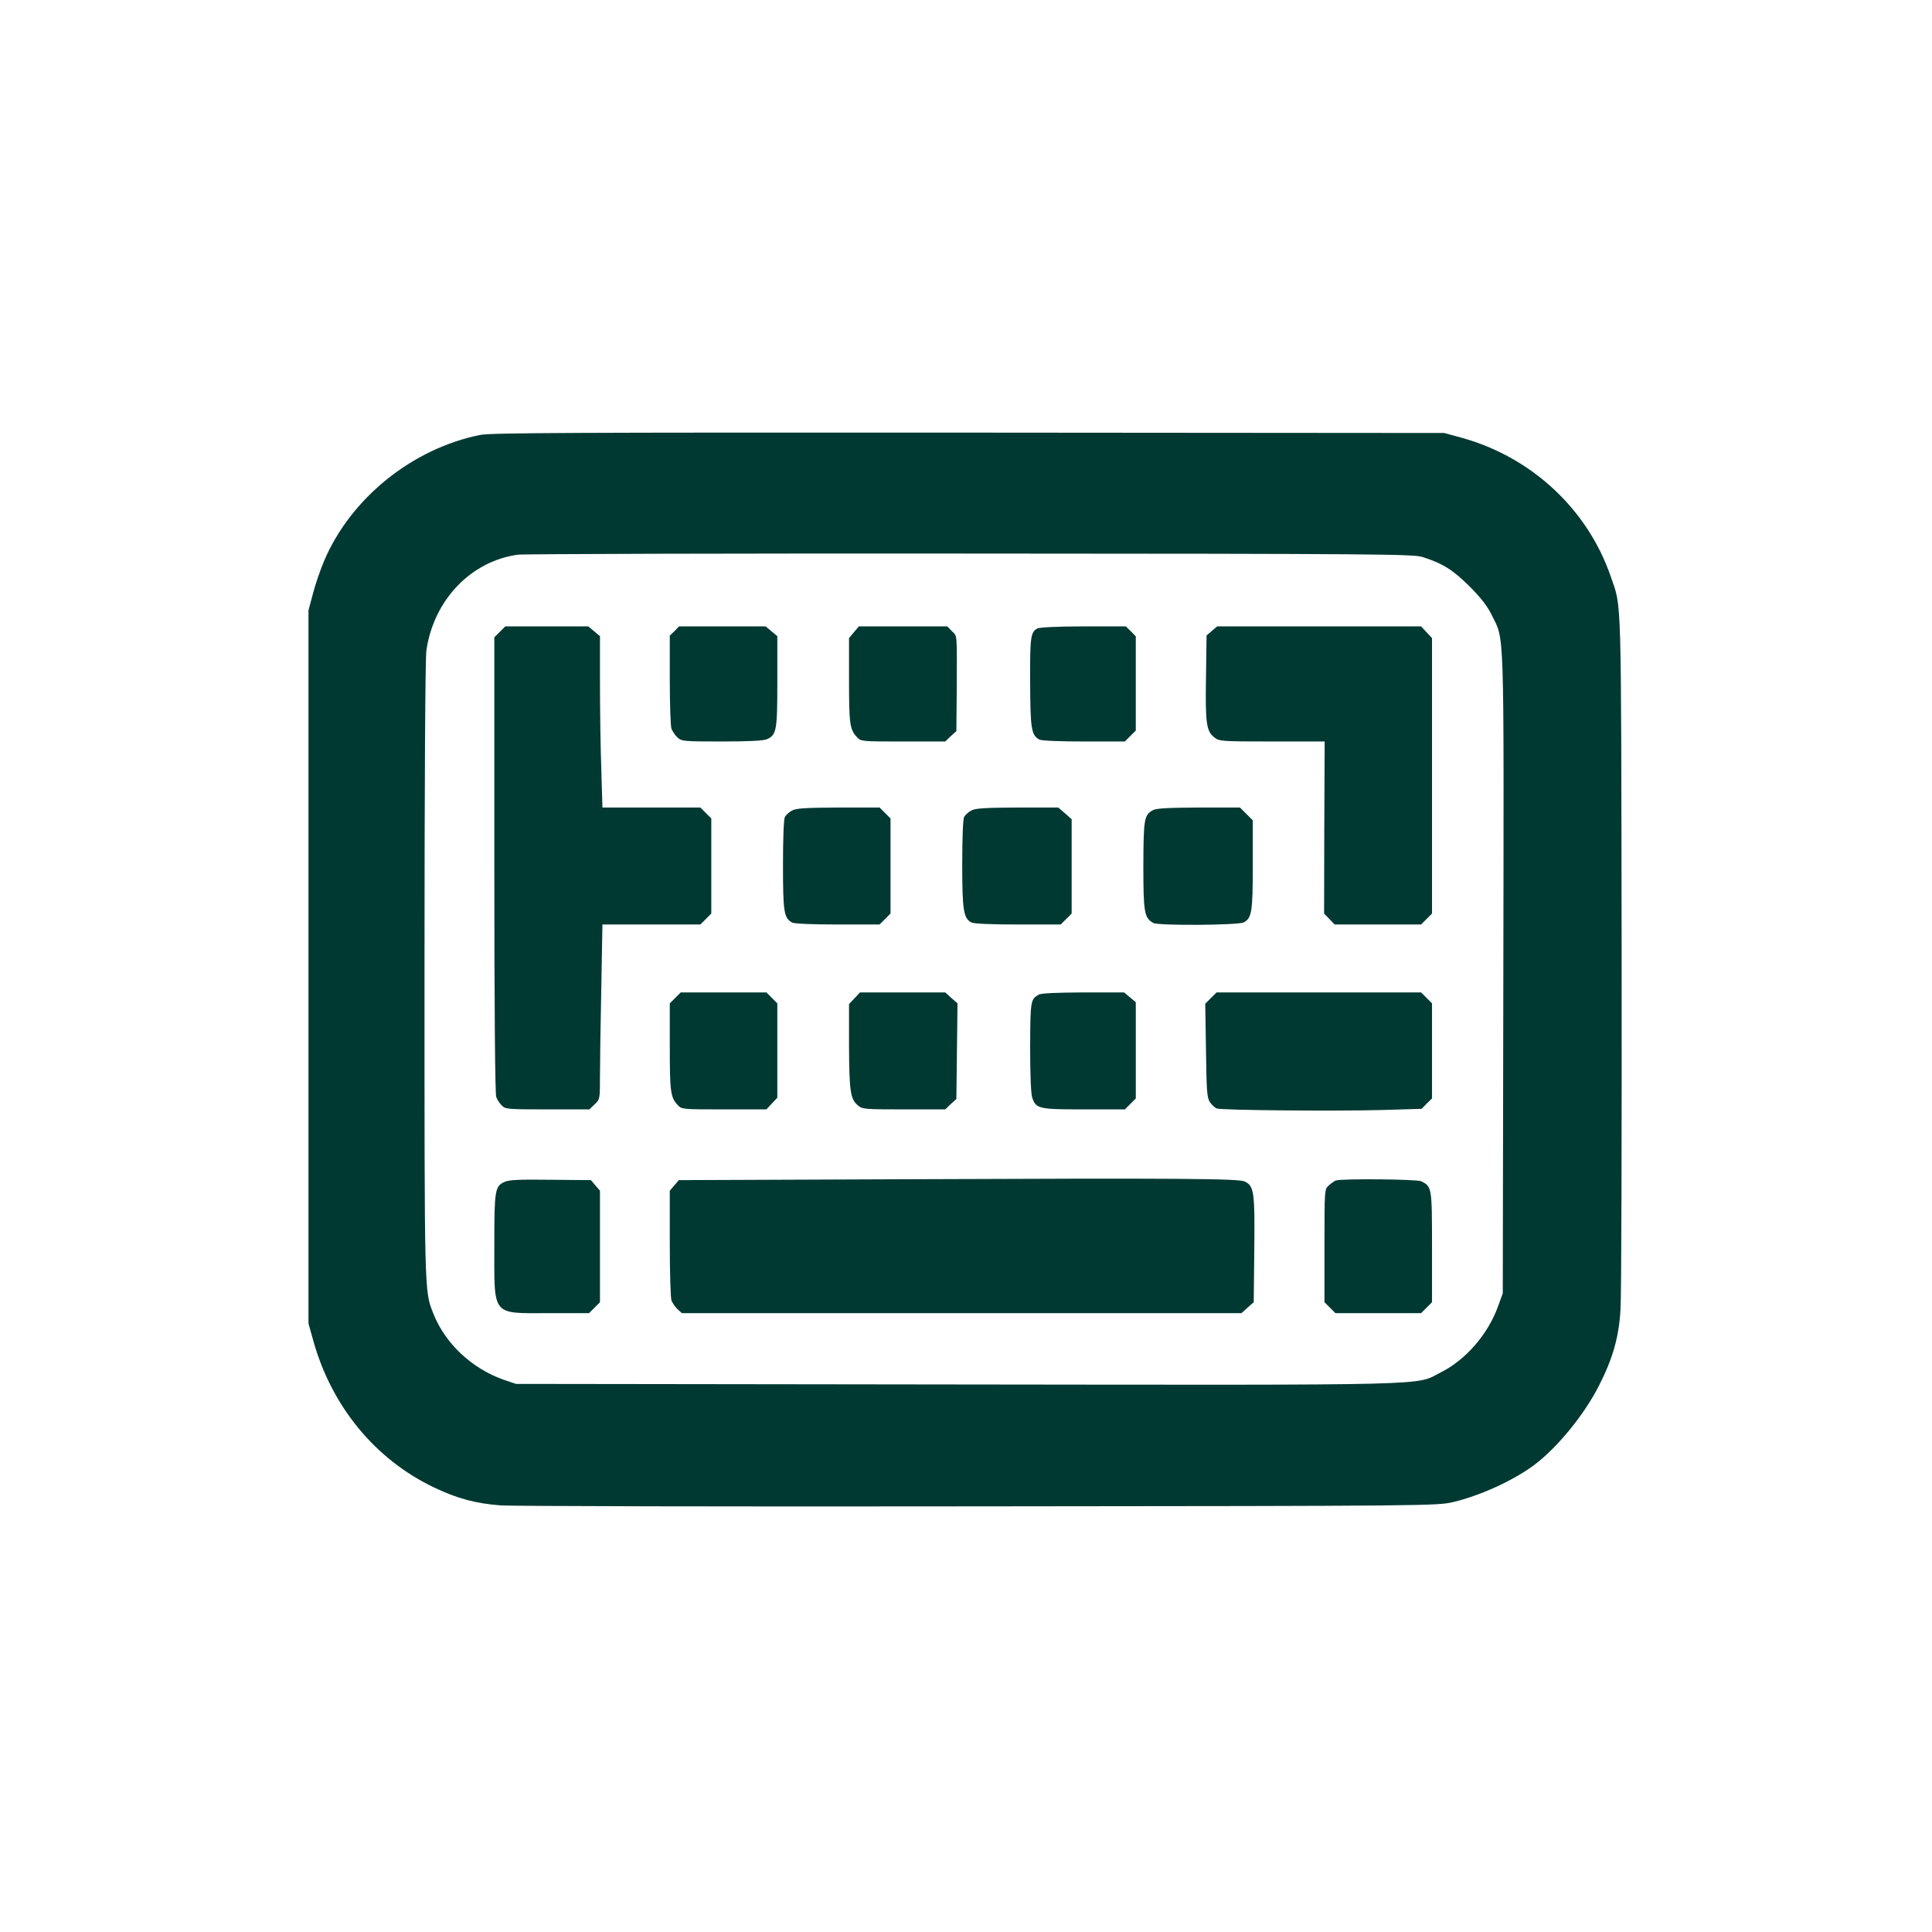
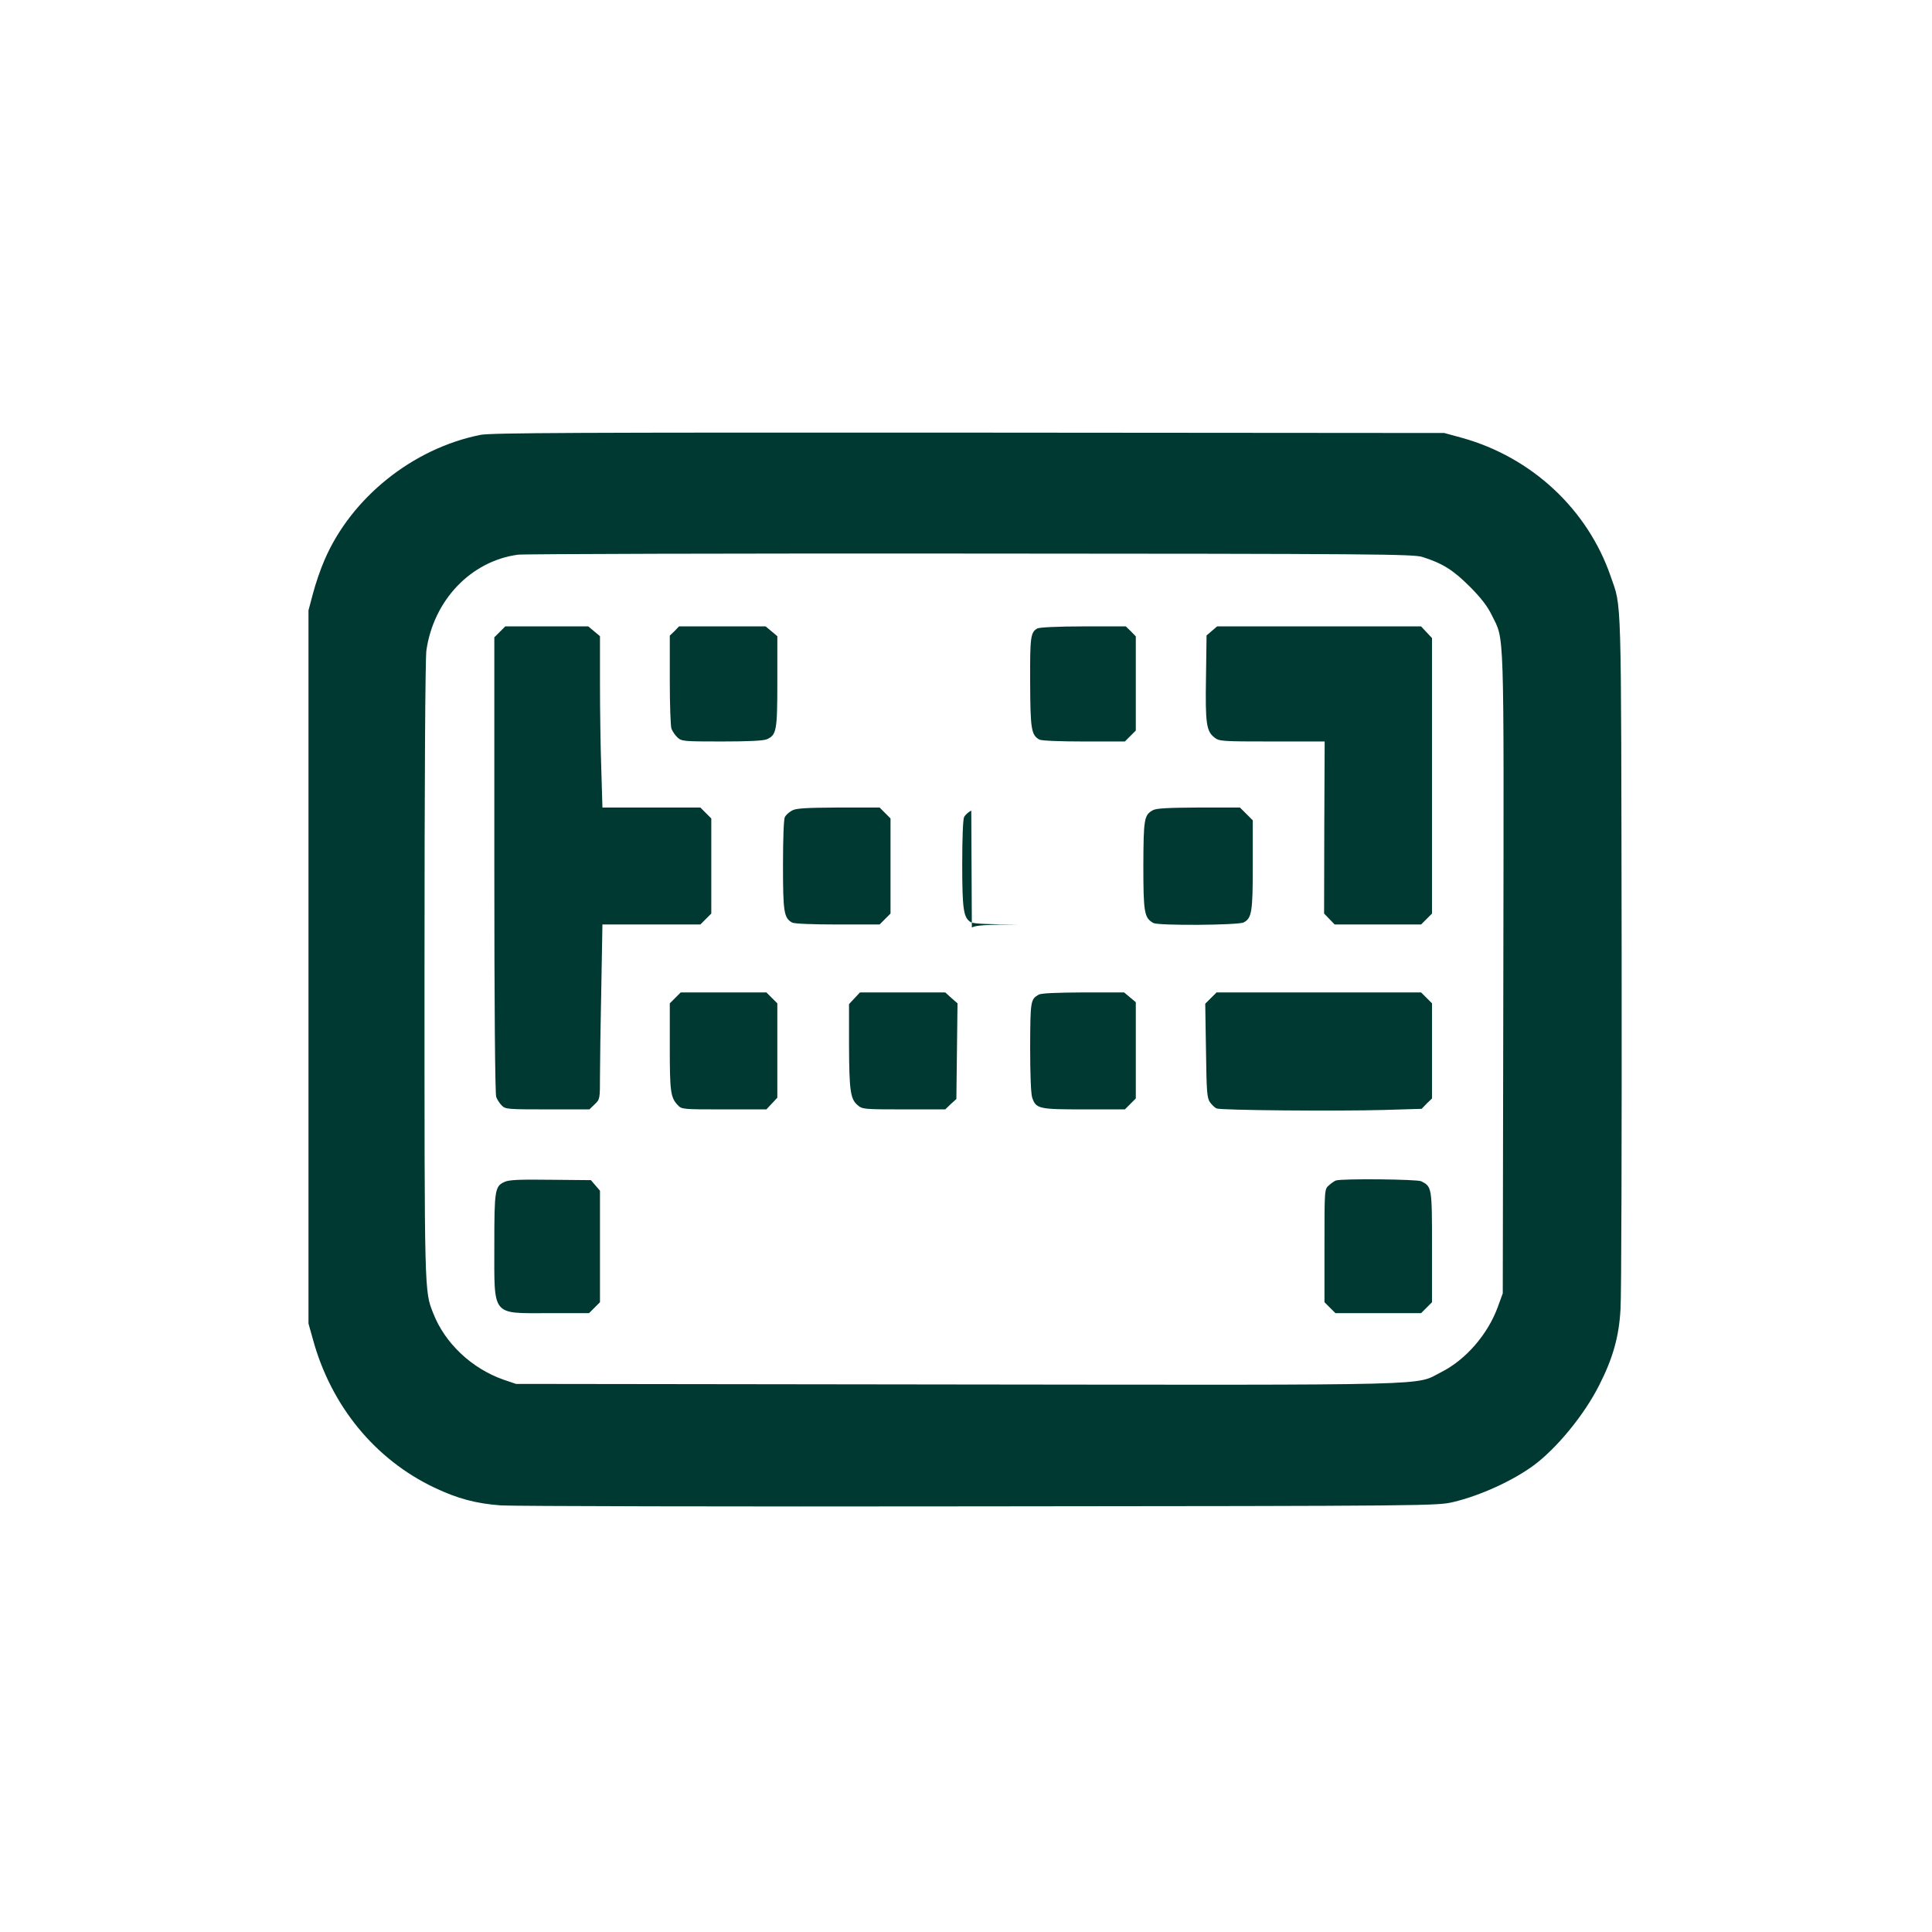
<svg xmlns="http://www.w3.org/2000/svg" version="1.0" width="1024pt" height="1024pt" viewBox="0 0 1024 1024" preserveAspectRatio="xMidYMid meet">
  <g transform="translate(0,1024) scale(0.1,-0.1)" fill="#003932" stroke="none">
    <path d="M2546 7935 c-359 -72 -684 -333 -826 -663 -21 -48 -48 -127 -61 -177 l-24 -90 0 -1890 0 -1890 23 -82 c96 -354 330 -639 645 -788 122 -58 219 -84 352 -94 61 -4 1202 -7 2536 -5 2413 2 2426 3 2512 23 143 34 316 113 427 195 122 91 266 266 345 422 73 143 106 258 114 404 5 69 7 924 6 1900 -3 1934 1 1814 -58 1985 -122 355 -418 631 -787 734 l-95 26 -2520 2 c-2100 1 -2531 -1 -2589 -12z m4993 -647 c107 -34 163 -69 251 -157 60 -60 95 -106 117 -152 67 -137 64 -21 61 -1896 l-3 -1698 -27 -74 c-53 -144 -170 -279 -300 -344 -141 -72 28 -68 -2568 -65 l-2335 3 -65 22 c-169 59 -312 193 -374 353 -47 119 -46 94 -46 1818 0 1011 4 1653 10 1695 39 267 236 473 485 507 33 4 1113 7 2400 6 2151 -1 2344 -3 2394 -18z" />
    <path d="M2649 6891 l-29 -29 0 -1206 c0 -745 4 -1214 10 -1230 5 -14 18 -34 30 -46 19 -19 32 -20 242 -20 l222 0 28 27 c28 27 28 28 28 152 0 69 3 278 7 464 l6 337 259 0 260 0 29 29 29 29 0 252 0 252 -29 29 -29 29 -260 0 -259 0 -6 203 c-4 111 -7 315 -7 454 l0 251 -31 26 -31 26 -220 0 -220 0 -29 -29z" />
    <path d="M3575 6895 l-25 -24 0 -235 c0 -129 4 -246 9 -259 6 -14 20 -35 32 -46 22 -20 33 -21 235 -21 144 0 222 4 239 12 51 23 55 46 55 307 l0 239 -31 26 -31 26 -229 0 -230 0 -24 -25z" />
-     <path d="M4526 6889 l-26 -31 0 -223 c0 -231 4 -262 42 -302 21 -23 26 -23 245 -23 l223 0 29 28 30 27 2 235 c1 292 3 266 -26 295 l-24 25 -235 0 -234 0 -26 -31z" />
    <path d="M5498 6909 c-36 -20 -39 -46 -38 -286 1 -248 6 -279 49 -303 12 -6 107 -10 236 -10 l217 0 29 29 29 29 0 250 0 249 -26 27 -27 26 -226 0 c-134 0 -233 -5 -243 -11z" />
    <path d="M6423 6896 l-28 -24 -3 -224 c-4 -243 2 -284 45 -317 25 -20 38 -21 305 -21 l279 0 -2 -456 -1 -456 28 -29 28 -29 229 0 229 0 29 29 29 29 0 730 0 730 -29 31 -29 31 -540 0 -541 0 -28 -24z" />
    <path d="M4198 5944 c-15 -8 -32 -23 -38 -34 -6 -11 -10 -113 -10 -255 0 -250 5 -281 49 -305 12 -6 108 -10 241 -10 l222 0 29 29 29 29 0 252 0 252 -29 29 -29 29 -219 0 c-173 -1 -224 -4 -245 -16z" />
-     <path d="M5148 5944 c-15 -8 -32 -23 -38 -34 -6 -11 -10 -111 -10 -250 0 -245 7 -287 48 -309 13 -7 104 -11 247 -11 l227 0 29 29 29 29 0 250 0 250 -35 31 -36 31 -217 0 c-172 -1 -223 -4 -244 -16z" />
+     <path d="M5148 5944 c-15 -8 -32 -23 -38 -34 -6 -11 -10 -111 -10 -250 0 -245 7 -287 48 -309 13 -7 104 -11 247 -11 c-172 -1 -223 -4 -244 -16z" />
    <path d="M6111 5946 c-47 -26 -50 -45 -51 -294 0 -250 5 -277 53 -304 26 -15 451 -12 479 3 43 23 48 56 48 305 l0 236 -34 34 -34 34 -218 0 c-163 -1 -225 -4 -243 -14z" />
    <path d="M3579 4951 l-29 -29 0 -231 c0 -237 4 -268 42 -308 21 -23 26 -23 246 -23 l224 0 29 31 29 31 0 250 0 250 -29 29 -29 29 -227 0 -227 0 -29 -29z" />
    <path d="M4529 4949 l-29 -31 0 -217 c1 -240 7 -286 45 -318 25 -22 32 -23 245 -23 l220 0 29 28 30 27 3 253 3 254 -33 29 -32 29 -226 0 -226 0 -29 -31z" />
    <path d="M5505 4968 c-43 -25 -44 -33 -45 -279 0 -143 4 -248 11 -267 20 -59 36 -62 274 -62 l217 0 29 29 29 29 0 255 0 255 -31 26 -31 26 -216 0 c-144 -1 -224 -4 -237 -12z" />
    <path d="M6418 4950 l-30 -30 4 -248 c3 -217 5 -250 21 -274 10 -14 26 -29 35 -33 23 -10 641 -15 887 -8 l200 6 27 28 28 27 0 252 0 252 -29 29 -29 29 -542 0 -542 0 -30 -30z" />
-     <path d="M4852 3990 l-1254 -5 -24 -28 -24 -28 0 -279 c0 -153 4 -290 9 -303 6 -14 20 -35 32 -46 l23 -21 1483 0 1483 0 32 29 33 29 3 281 c3 304 -1 335 -51 359 -32 15 -341 18 -1745 12z" />
    <path d="M2675 3976 c-52 -23 -55 -42 -55 -337 0 -380 -17 -359 288 -359 l214 0 29 29 29 29 0 296 0 295 -24 28 -24 28 -214 2 c-161 2 -220 0 -243 -11z" />
    <path d="M7080 3983 c-8 -3 -25 -15 -37 -26 -23 -20 -23 -22 -23 -320 l0 -299 29 -29 29 -29 227 0 227 0 29 29 29 29 0 294 c0 317 -1 318 -57 347 -22 11 -423 15 -453 4z" />
  </g>
</svg>